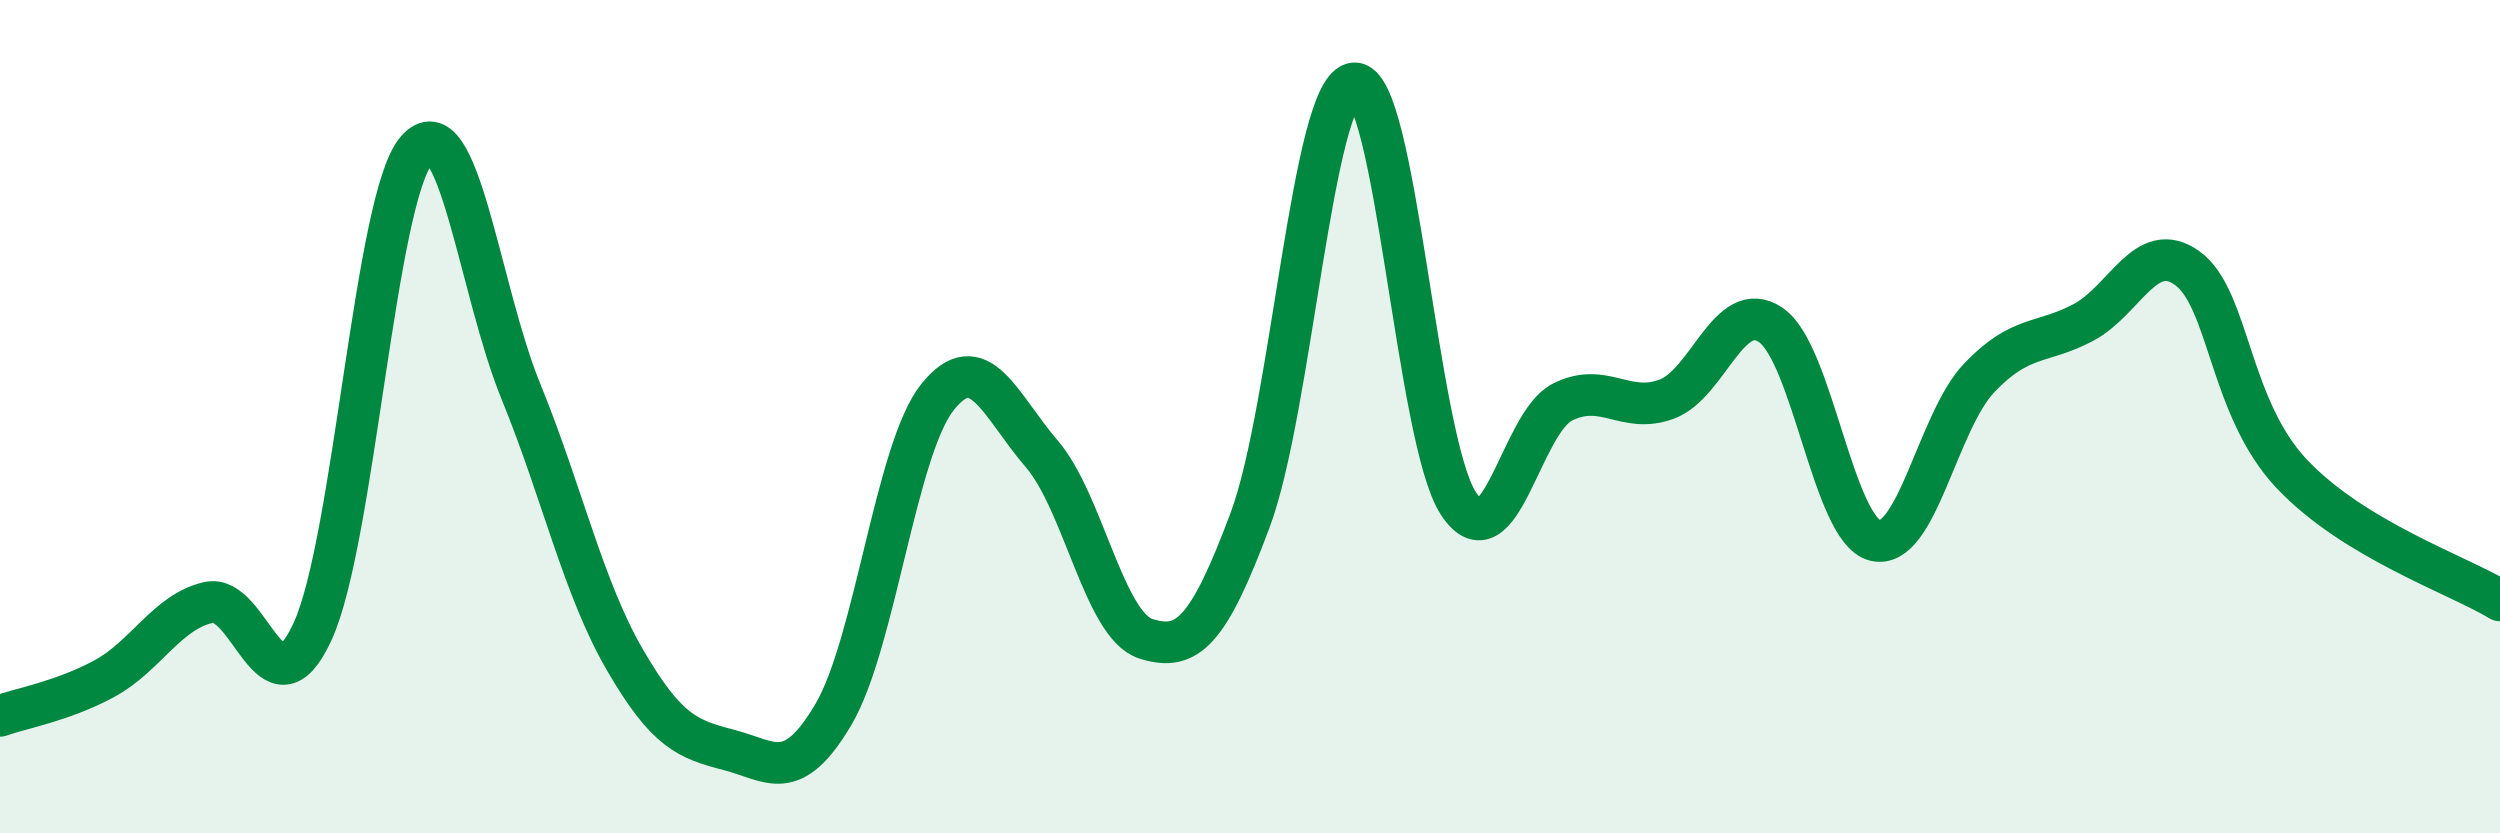
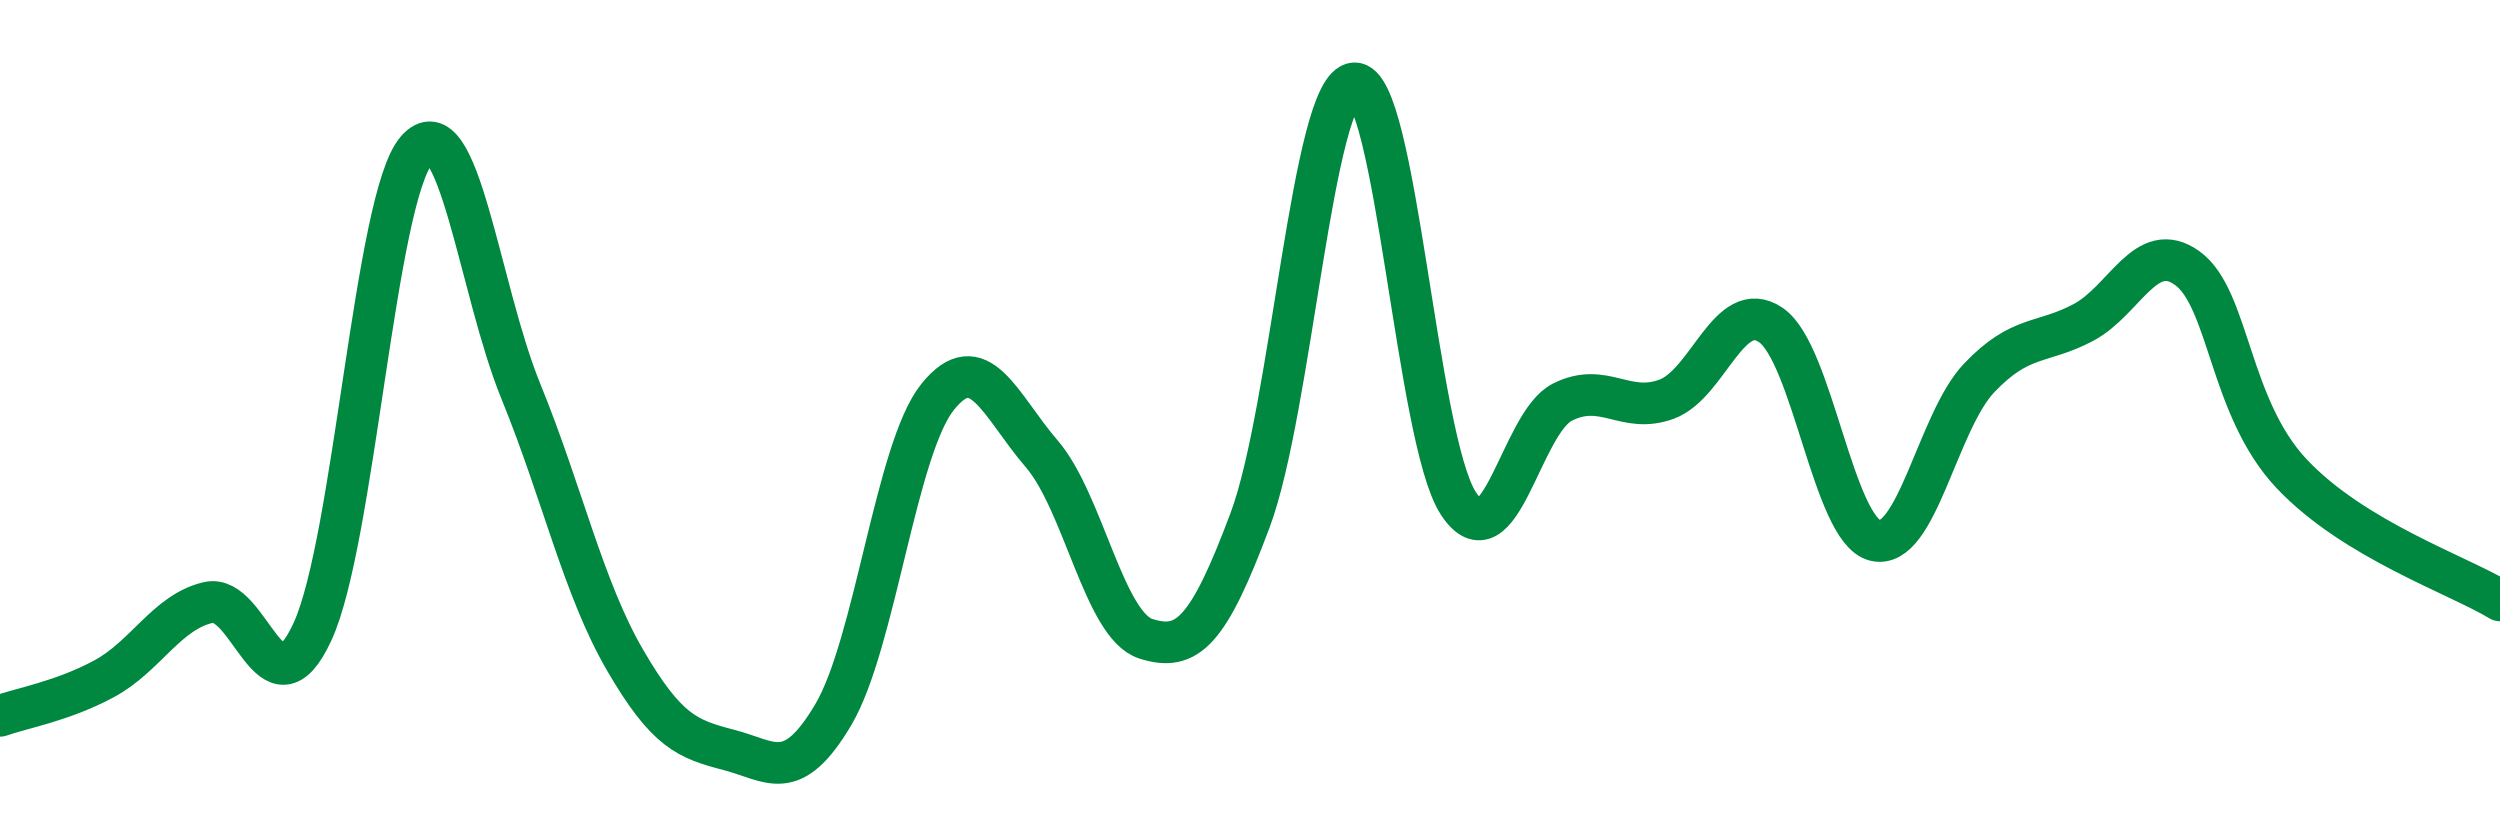
<svg xmlns="http://www.w3.org/2000/svg" width="60" height="20" viewBox="0 0 60 20">
-   <path d="M 0,17.18 C 0.5,17 1.5,16.83 2.5,16.29 C 3.5,15.75 4,14.69 5,14.46 C 6,14.23 6.5,17.33 7.5,15.16 C 8.5,12.99 9,4.75 10,3.6 C 11,2.45 11.5,6.94 12.5,9.39 C 13.5,11.84 14,14.12 15,15.84 C 16,17.56 16.5,17.74 17.5,18 C 18.5,18.26 19,18.84 20,17.15 C 21,15.46 21.5,10.78 22.5,9.53 C 23.5,8.28 24,9.73 25,10.89 C 26,12.05 26.5,15.01 27.5,15.33 C 28.5,15.65 29,15.16 30,12.49 C 31,9.82 31.5,2.08 32.5,2 C 33.5,1.92 34,10.55 35,12.08 C 36,13.61 36.5,10.15 37.5,9.65 C 38.5,9.15 39,9.95 40,9.58 C 41,9.21 41.5,7.12 42.5,7.8 C 43.5,8.48 44,12.72 45,12.97 C 46,13.22 46.5,10.12 47.5,9.07 C 48.5,8.02 49,8.27 50,7.74 C 51,7.21 51.5,5.71 52.5,6.44 C 53.5,7.17 53.5,9.78 55,11.37 C 56.5,12.96 59,13.8 60,14.41L60 20L0 20Z" fill="#008740" opacity="0.1" stroke-linecap="round" stroke-linejoin="round" />
  <path d="M 0,17.18 C 0.5,17 1.5,16.83 2.5,16.29 C 3.5,15.75 4,14.69 5,14.46 C 6,14.23 6.5,17.33 7.5,15.16 C 8.5,12.99 9,4.75 10,3.6 C 11,2.45 11.5,6.94 12.5,9.39 C 13.5,11.84 14,14.12 15,15.84 C 16,17.56 16.5,17.74 17.5,18 C 18.5,18.26 19,18.84 20,17.15 C 21,15.46 21.5,10.78 22.5,9.53 C 23.5,8.28 24,9.73 25,10.89 C 26,12.05 26.5,15.01 27.5,15.33 C 28.5,15.65 29,15.16 30,12.49 C 31,9.82 31.5,2.08 32.5,2 C 33.5,1.92 34,10.55 35,12.08 C 36,13.61 36.5,10.15 37.5,9.65 C 38.5,9.15 39,9.95 40,9.58 C 41,9.21 41.5,7.12 42.5,7.8 C 43.5,8.48 44,12.72 45,12.97 C 46,13.22 46.5,10.12 47.5,9.07 C 48.5,8.02 49,8.27 50,7.74 C 51,7.21 51.5,5.71 52.5,6.44 C 53.5,7.17 53.5,9.78 55,11.37 C 56.5,12.96 59,13.8 60,14.41" stroke="#008740" stroke-width="1" fill="none" stroke-linecap="round" stroke-linejoin="round" />
</svg>